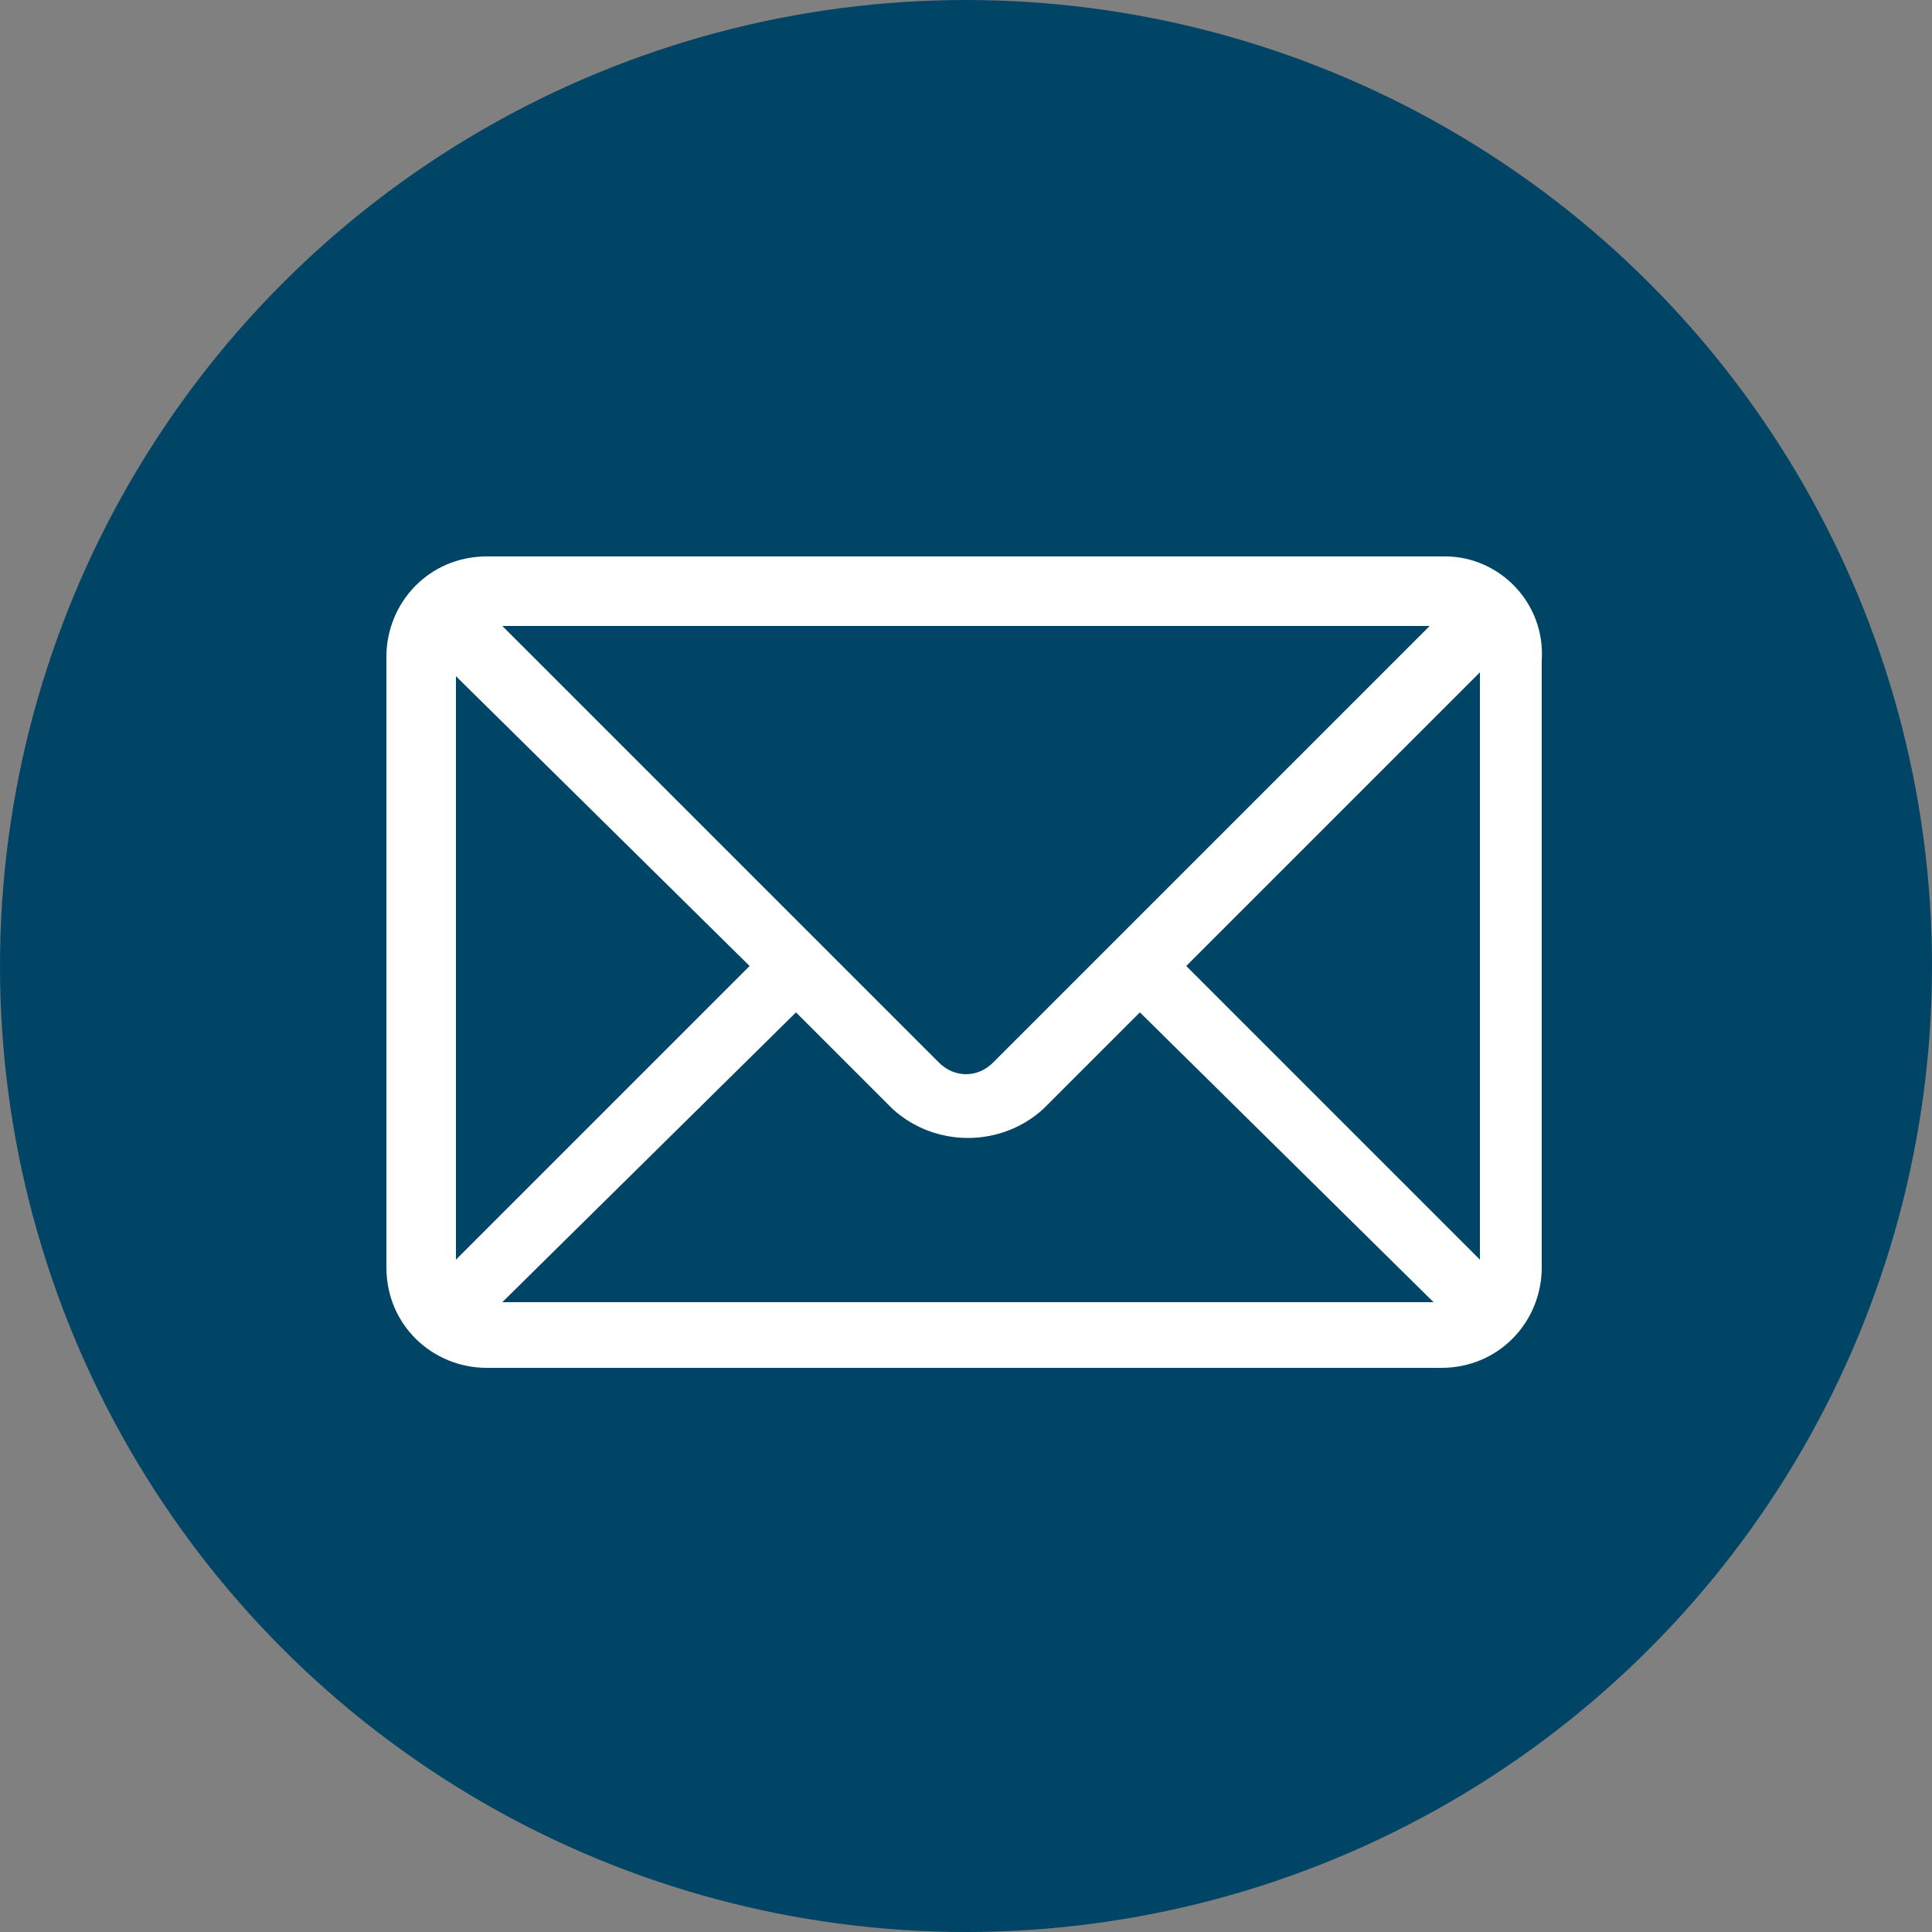
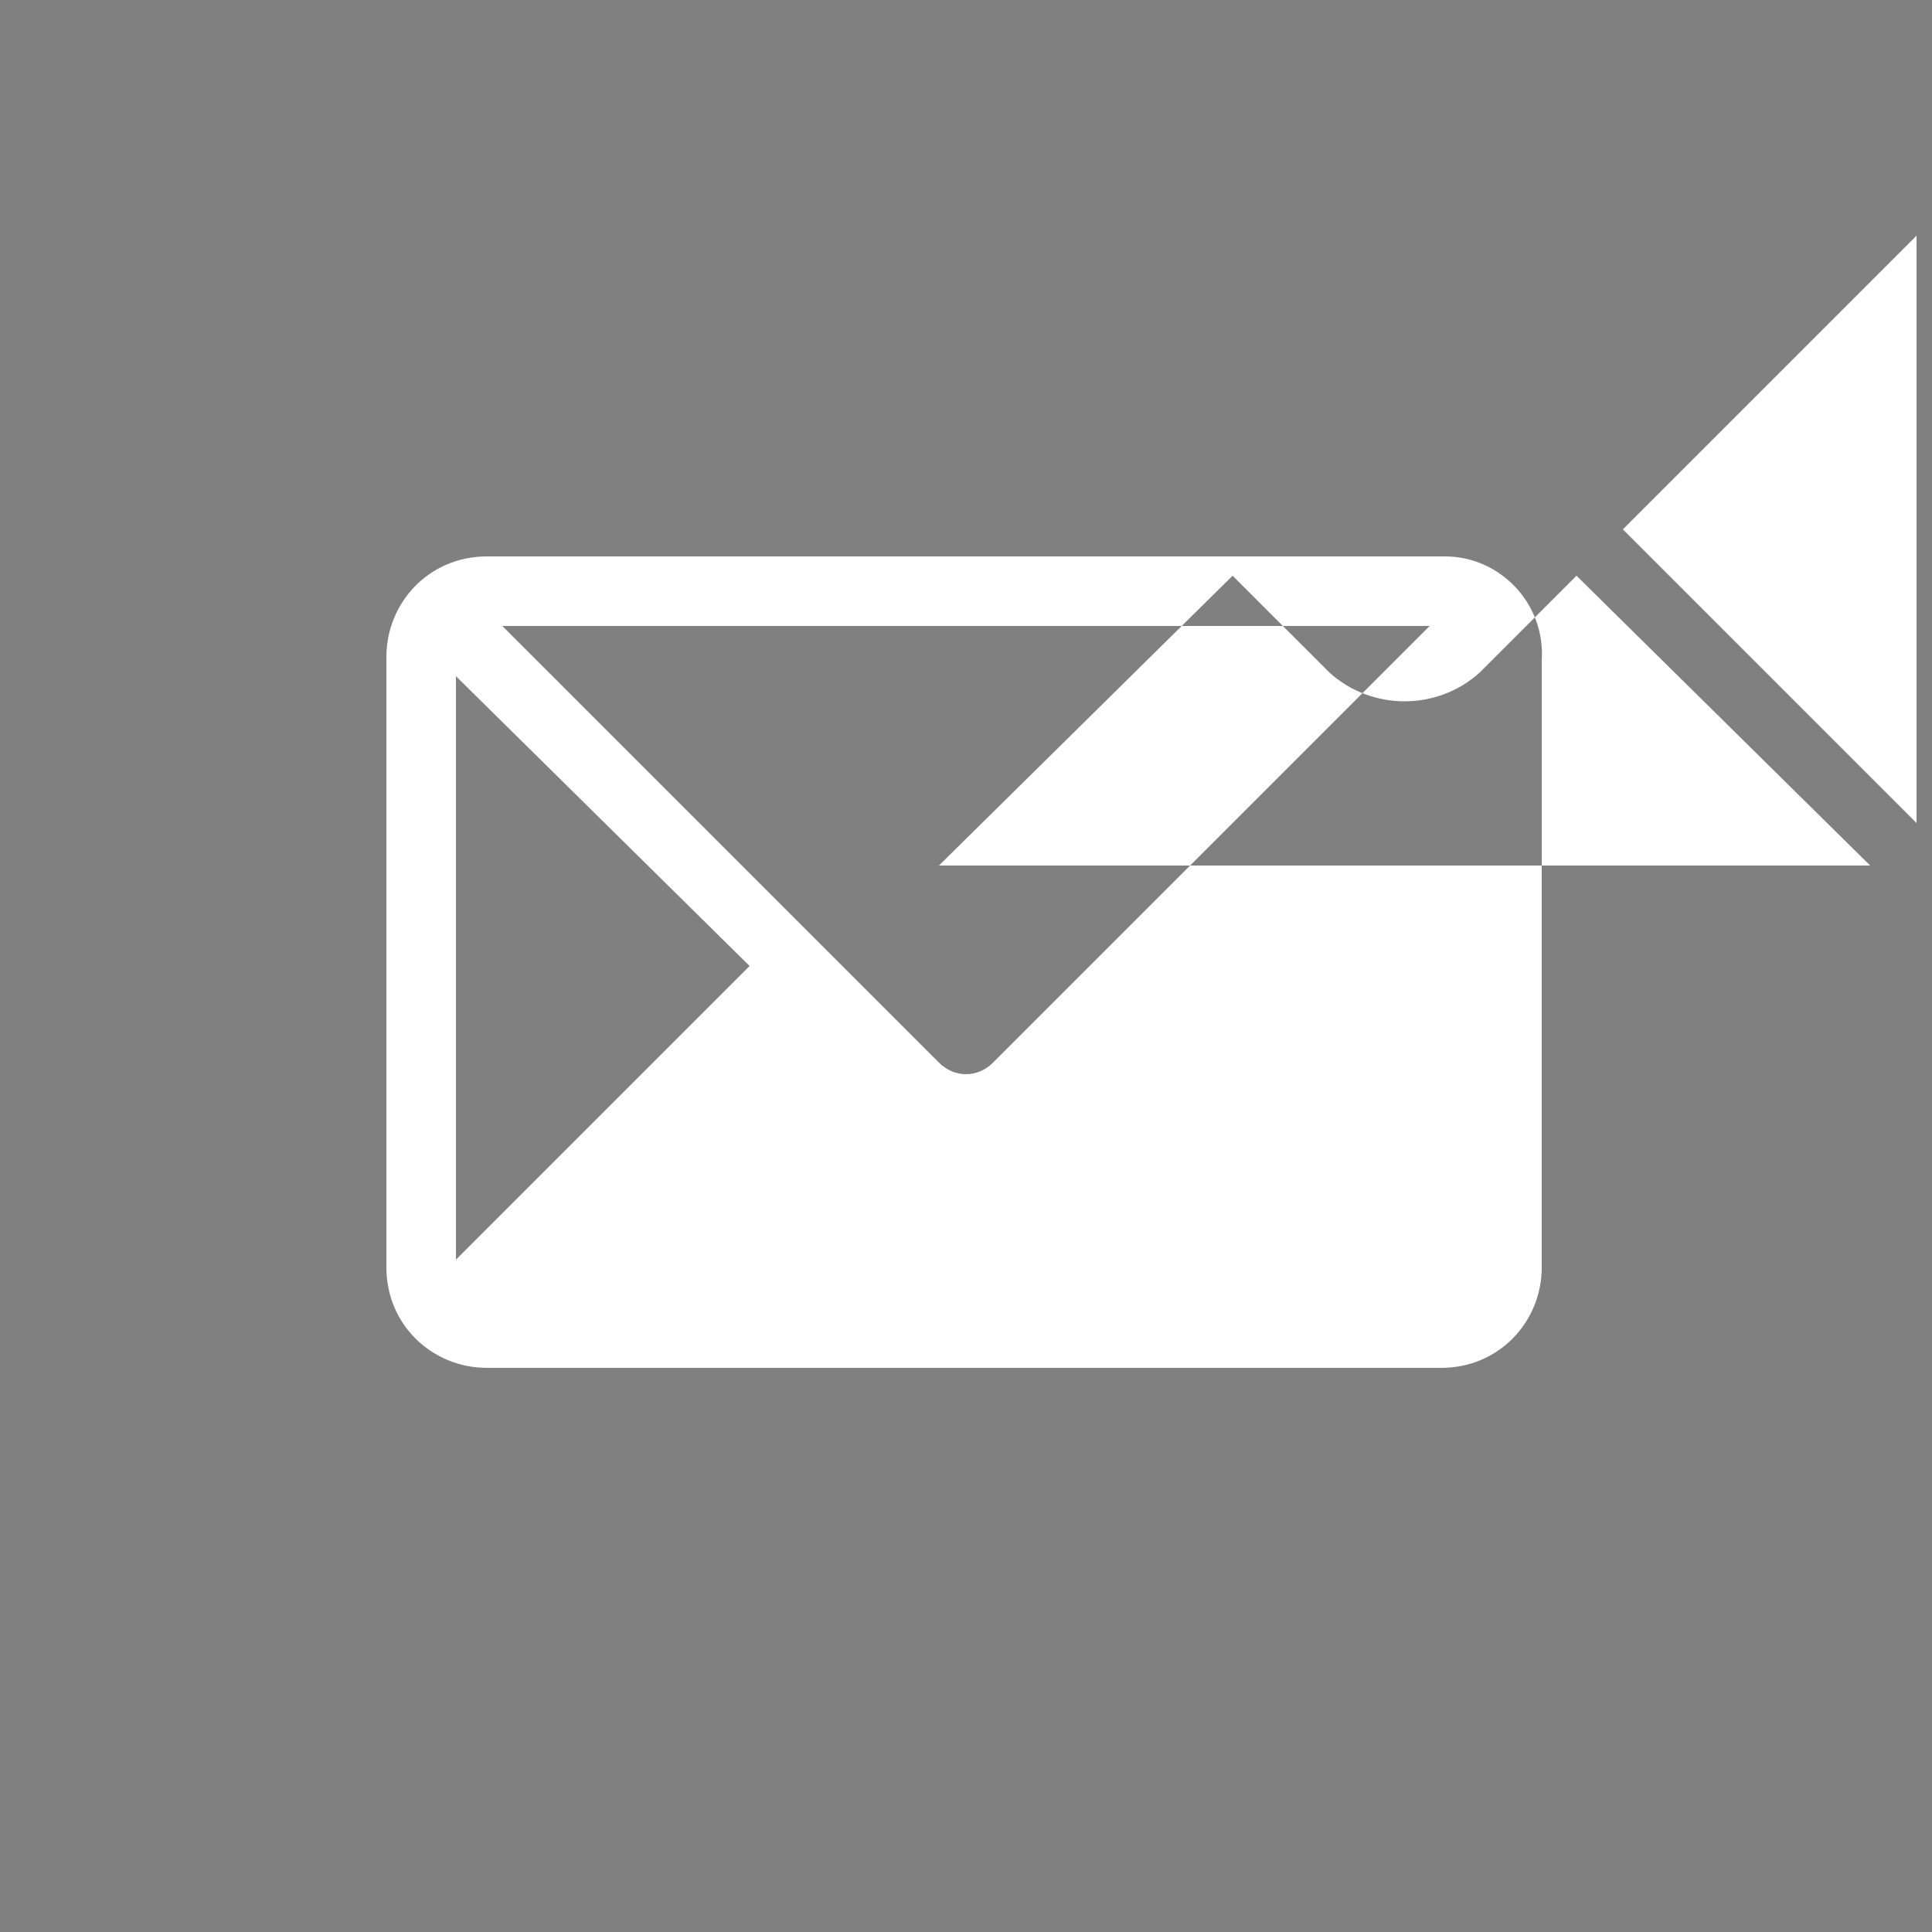
<svg xmlns="http://www.w3.org/2000/svg" enable-background="new 0 0 50 50" viewBox="0 0 50 50">
  <rect x="0" y="0" width="50" height="50" fill="#808080" stroke="none" />
-   <circle cx="25" cy="25" fill="#014566" r="25" />
-   <path d="m37.4 14.4h-24.8c-1.5 0-2.6 1.2-2.6 2.6v15.8c0 1.5 1.2 2.6 2.6 2.6h24.7c1.5 0 2.6-1.2 2.6-2.6v-15.7c.1-1.5-1.1-2.7-2.5-2.7zm-25.6 3.1 7.6 7.5-7.6 7.6zm13.9 10c-.4.4-1 .4-1.4 0l-11.3-11.3h24zm-5.1-1.3 2.5 2.5c1.1 1 2.8 1 3.9 0l2.5-2.5 7.6 7.5h-24.1zm10.1-1.2 7.6-7.6v15.2z" fill="#fff" />
+   <path d="m37.4 14.4h-24.8c-1.5 0-2.6 1.2-2.6 2.6v15.8c0 1.5 1.2 2.6 2.6 2.6h24.7c1.5 0 2.6-1.2 2.6-2.6v-15.7c.1-1.5-1.1-2.7-2.5-2.7zm-25.6 3.1 7.6 7.5-7.6 7.6zm13.9 10c-.4.4-1 .4-1.4 0l-11.3-11.3h24m-5.1-1.3 2.5 2.5c1.1 1 2.8 1 3.9 0l2.5-2.5 7.6 7.5h-24.1zm10.1-1.2 7.6-7.6v15.2z" fill="#fff" />
</svg>